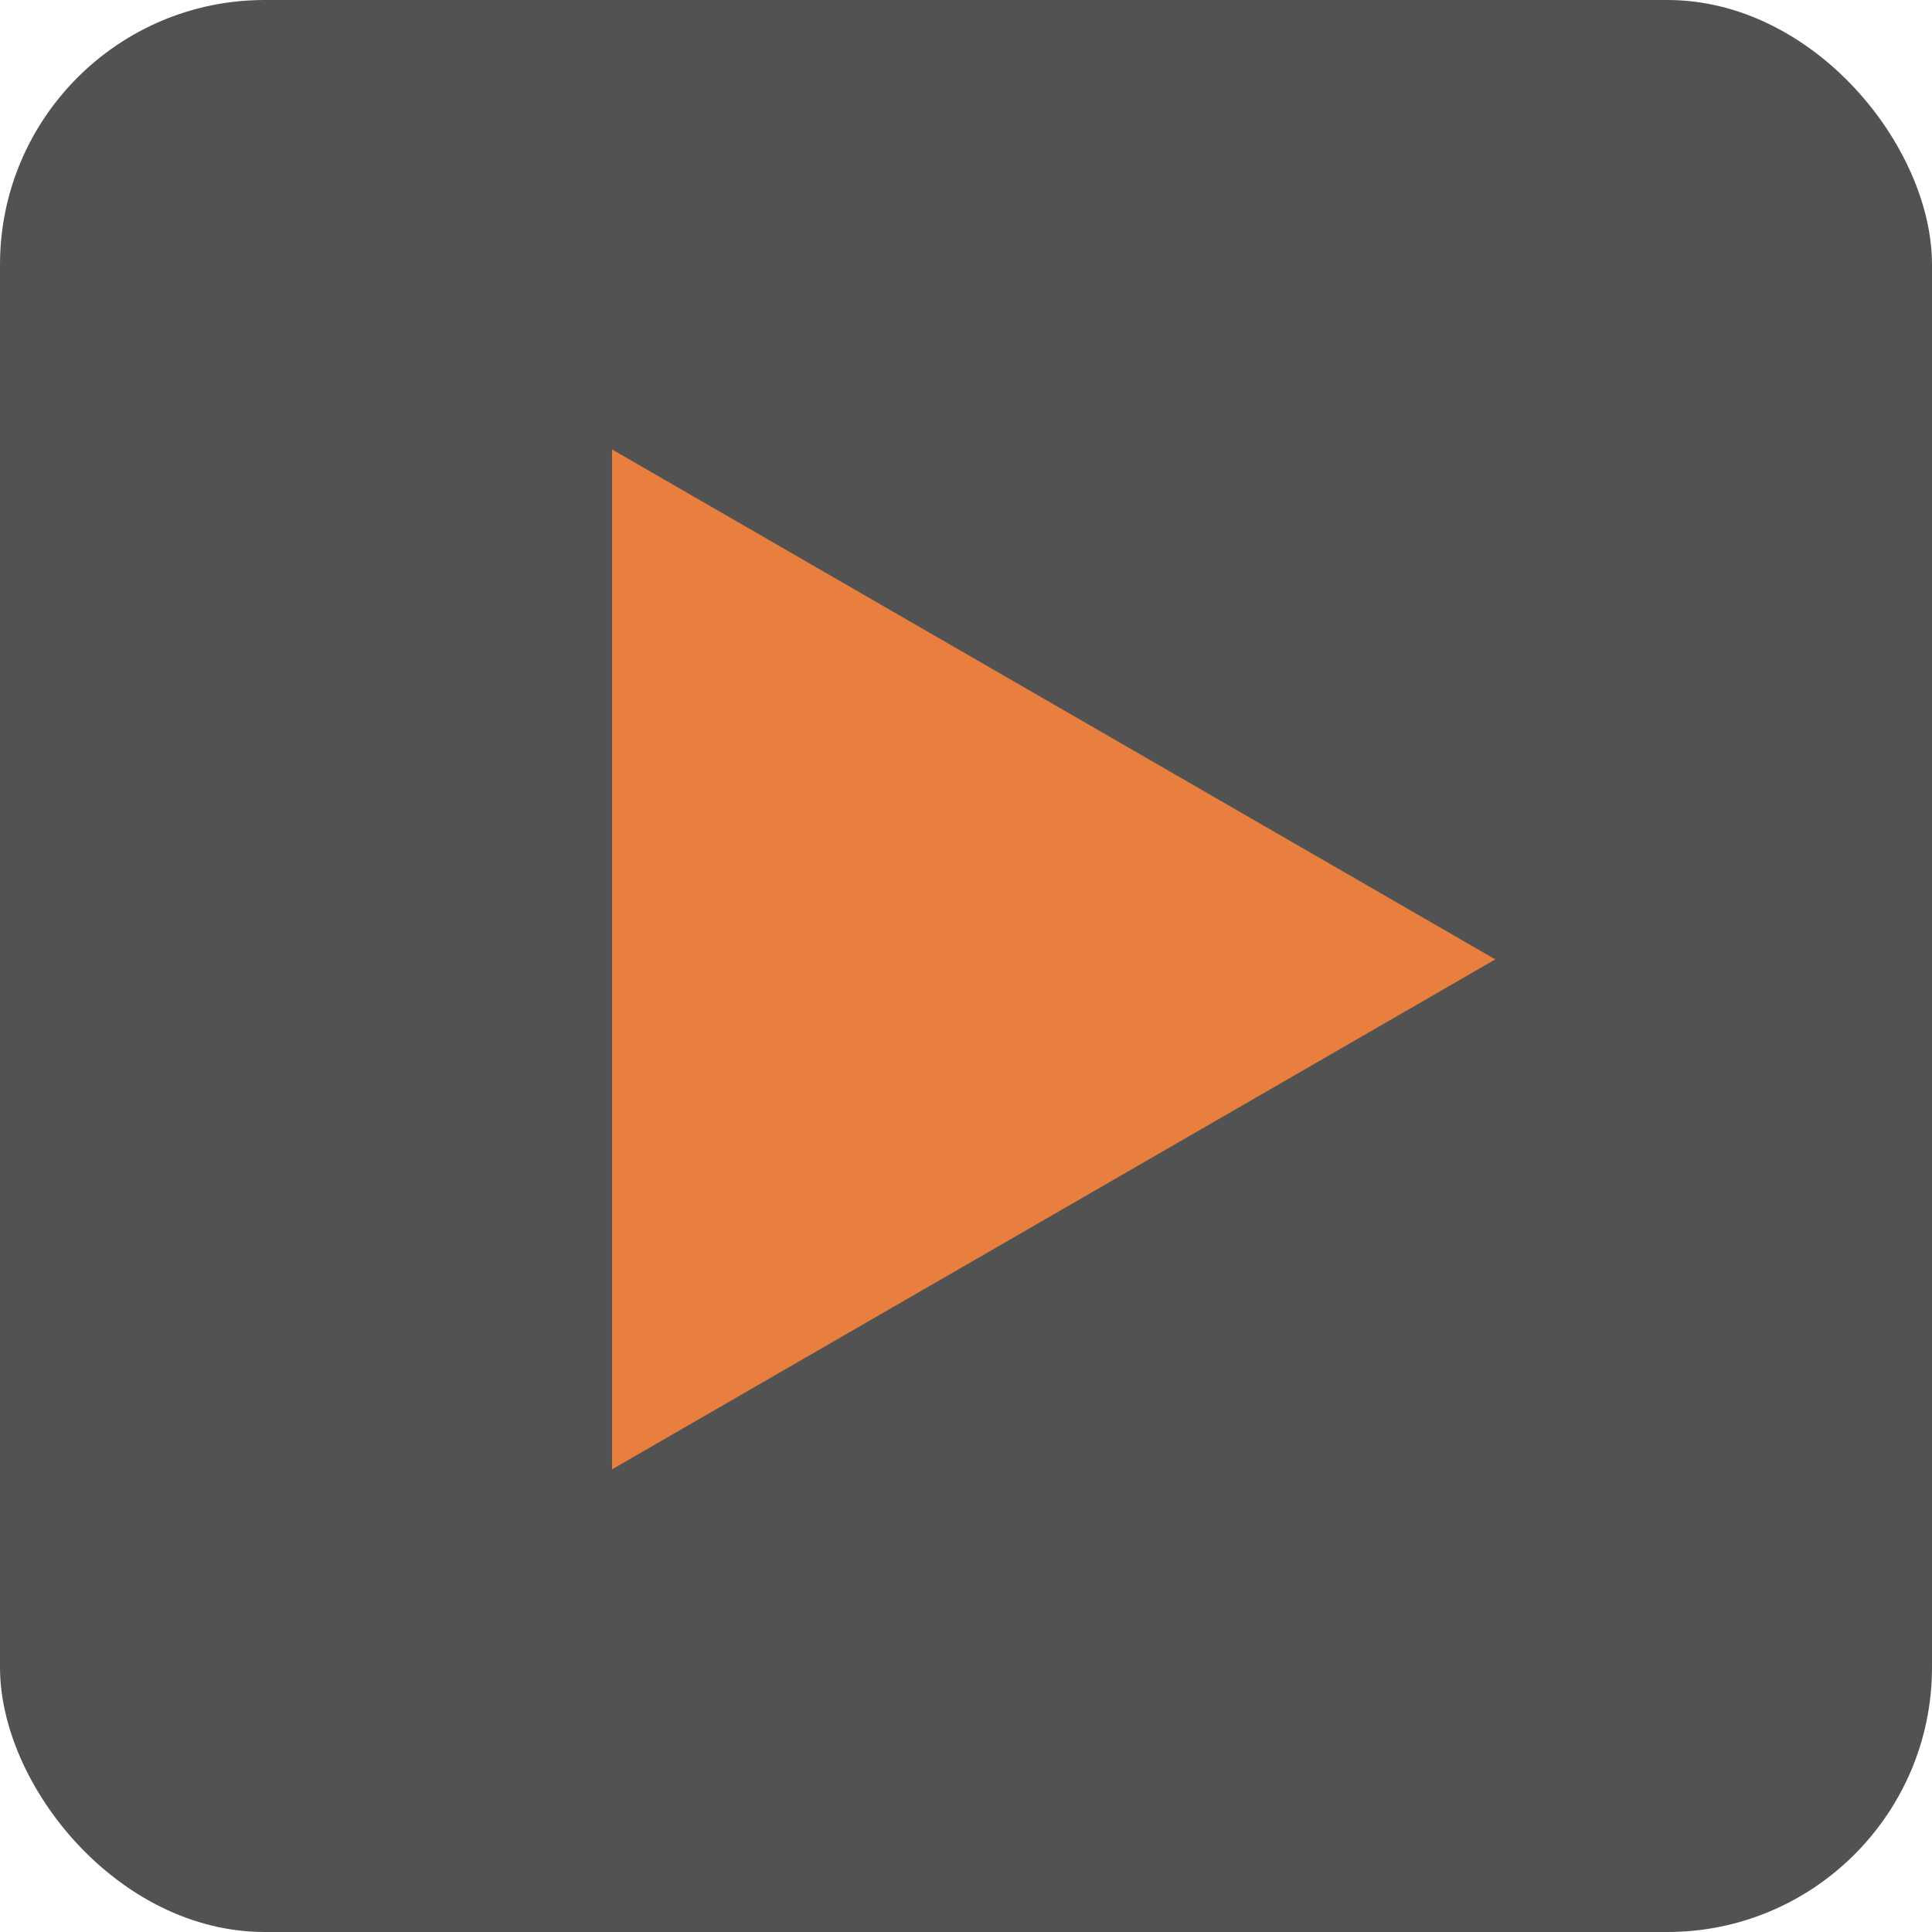
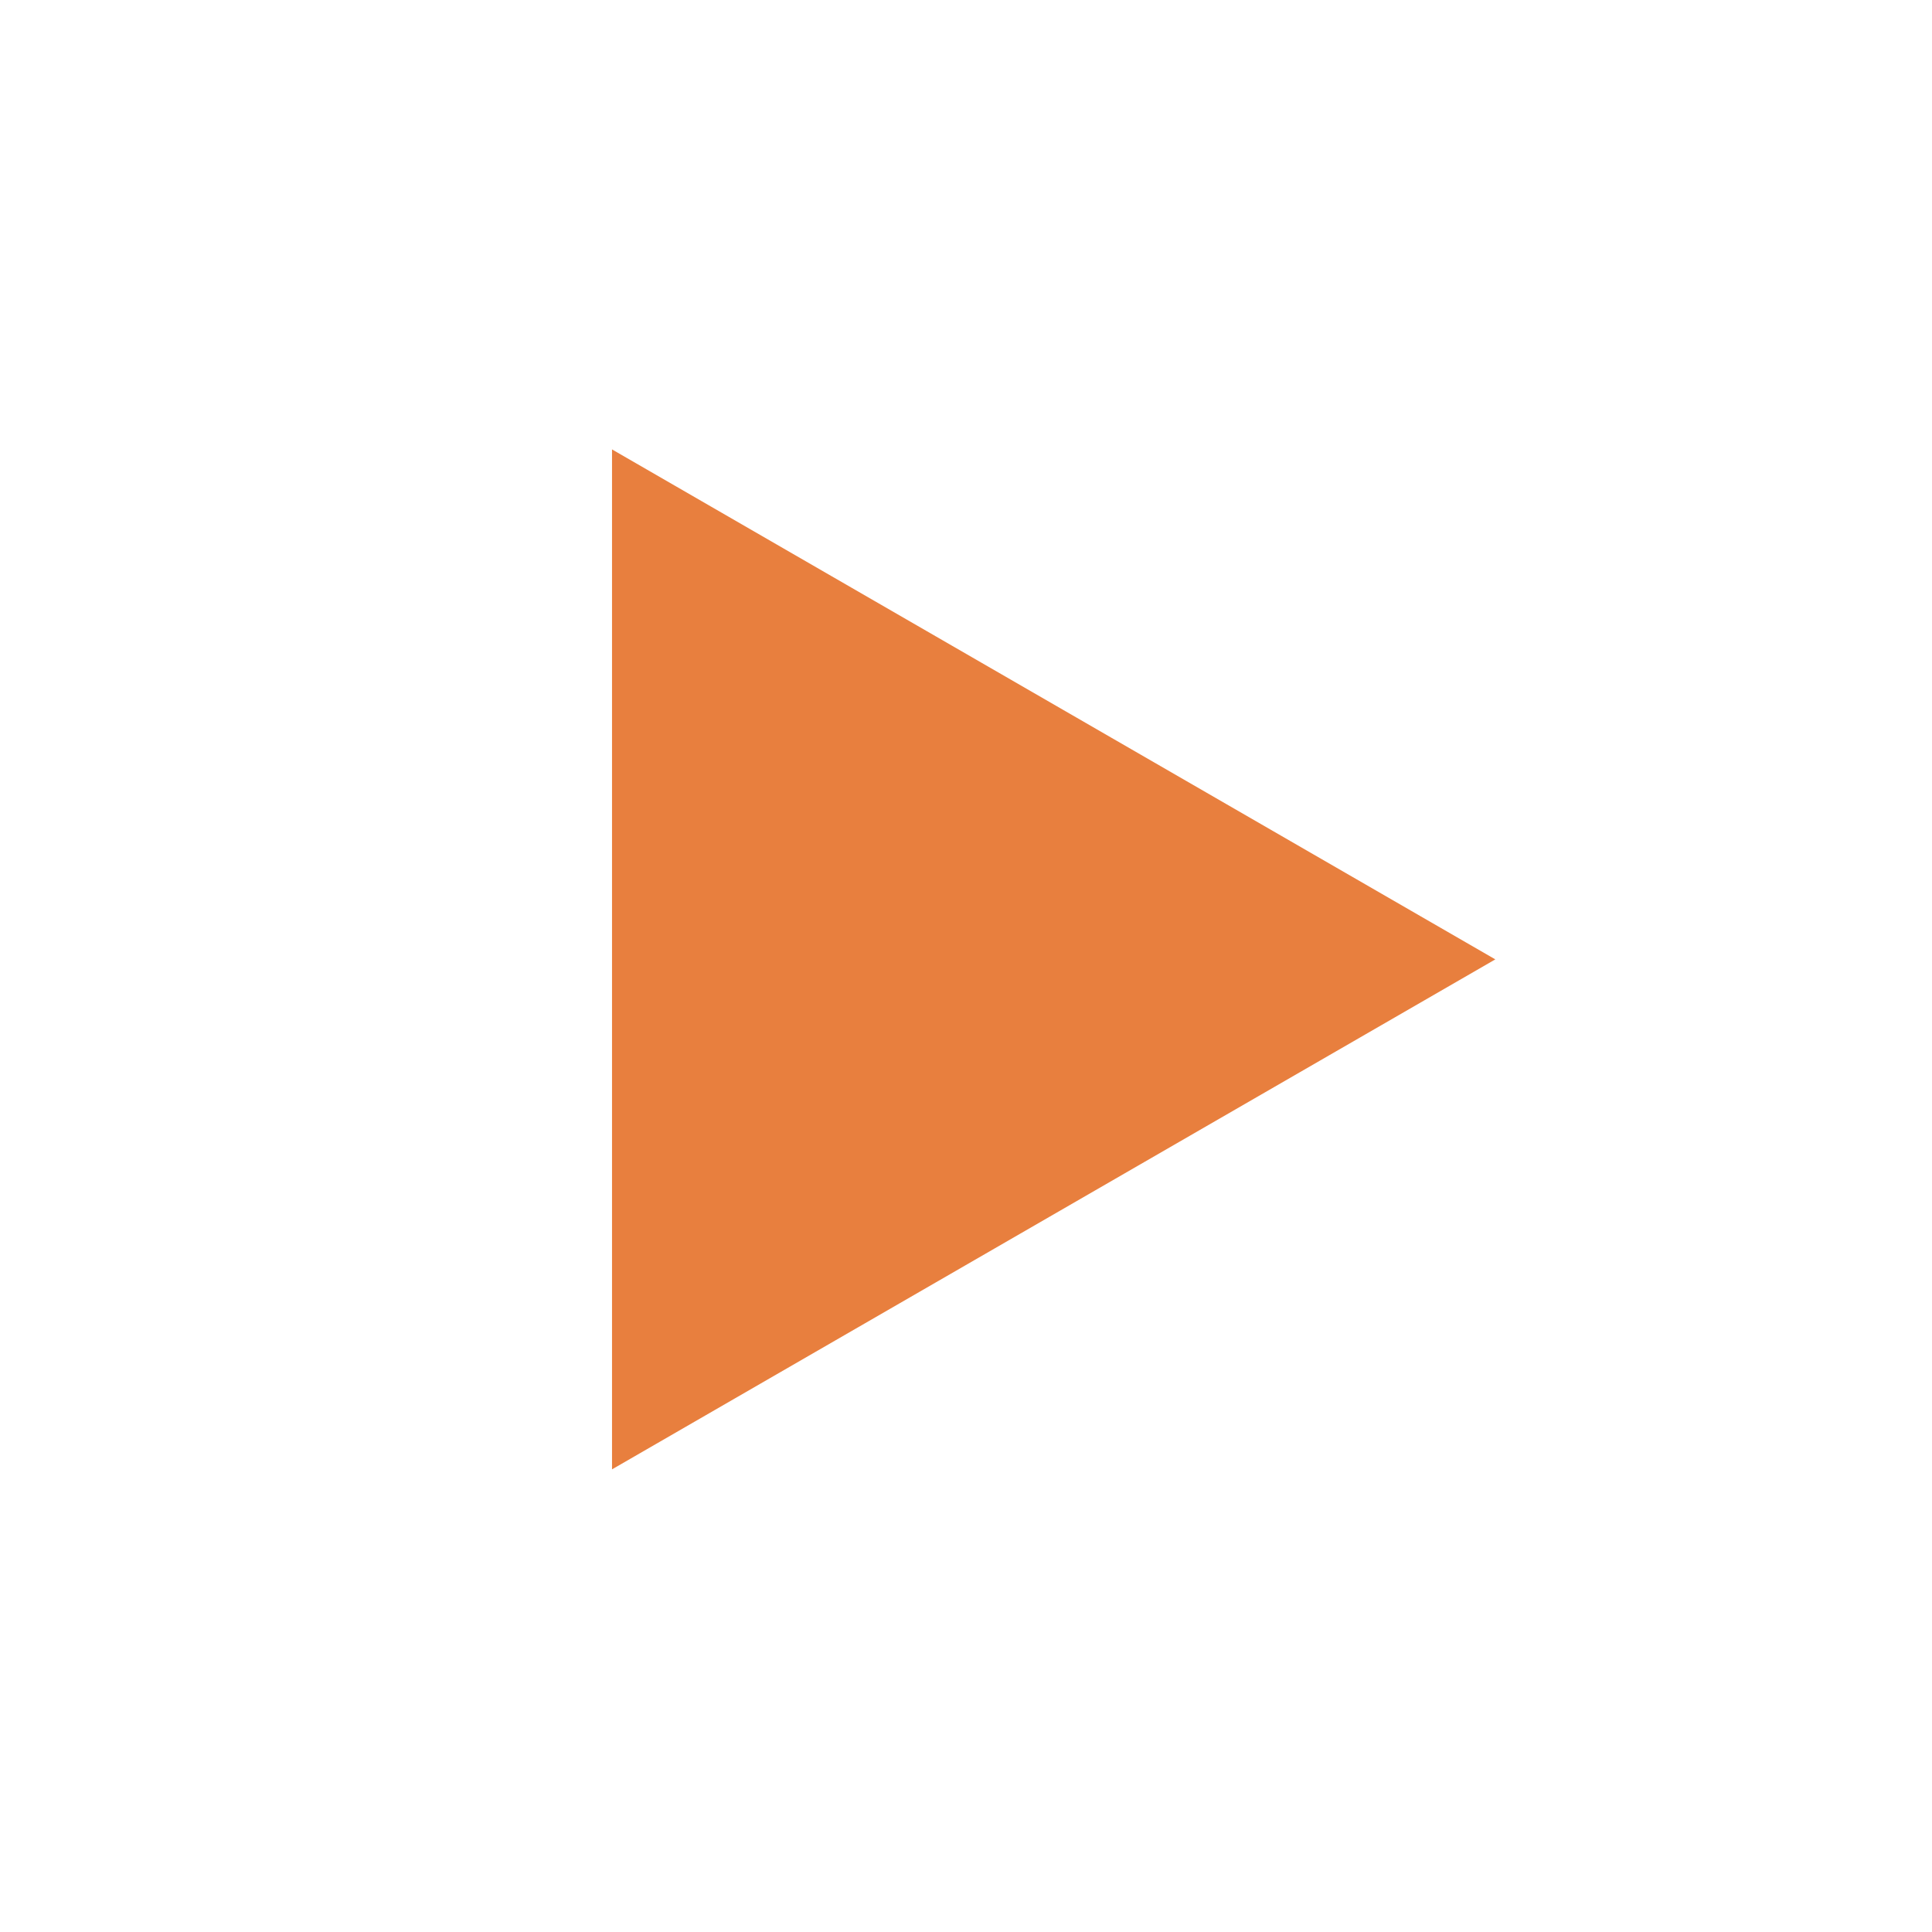
<svg xmlns="http://www.w3.org/2000/svg" width="146" height="146" viewBox="0 0 146 146" fill="none">
-   <rect width="146" height="146" rx="20" fill="#525252" />
  <path d="M113 72.5L46.25 111.038L46.25 33.962L113 72.5Z" fill="#E87F3E" />
</svg>